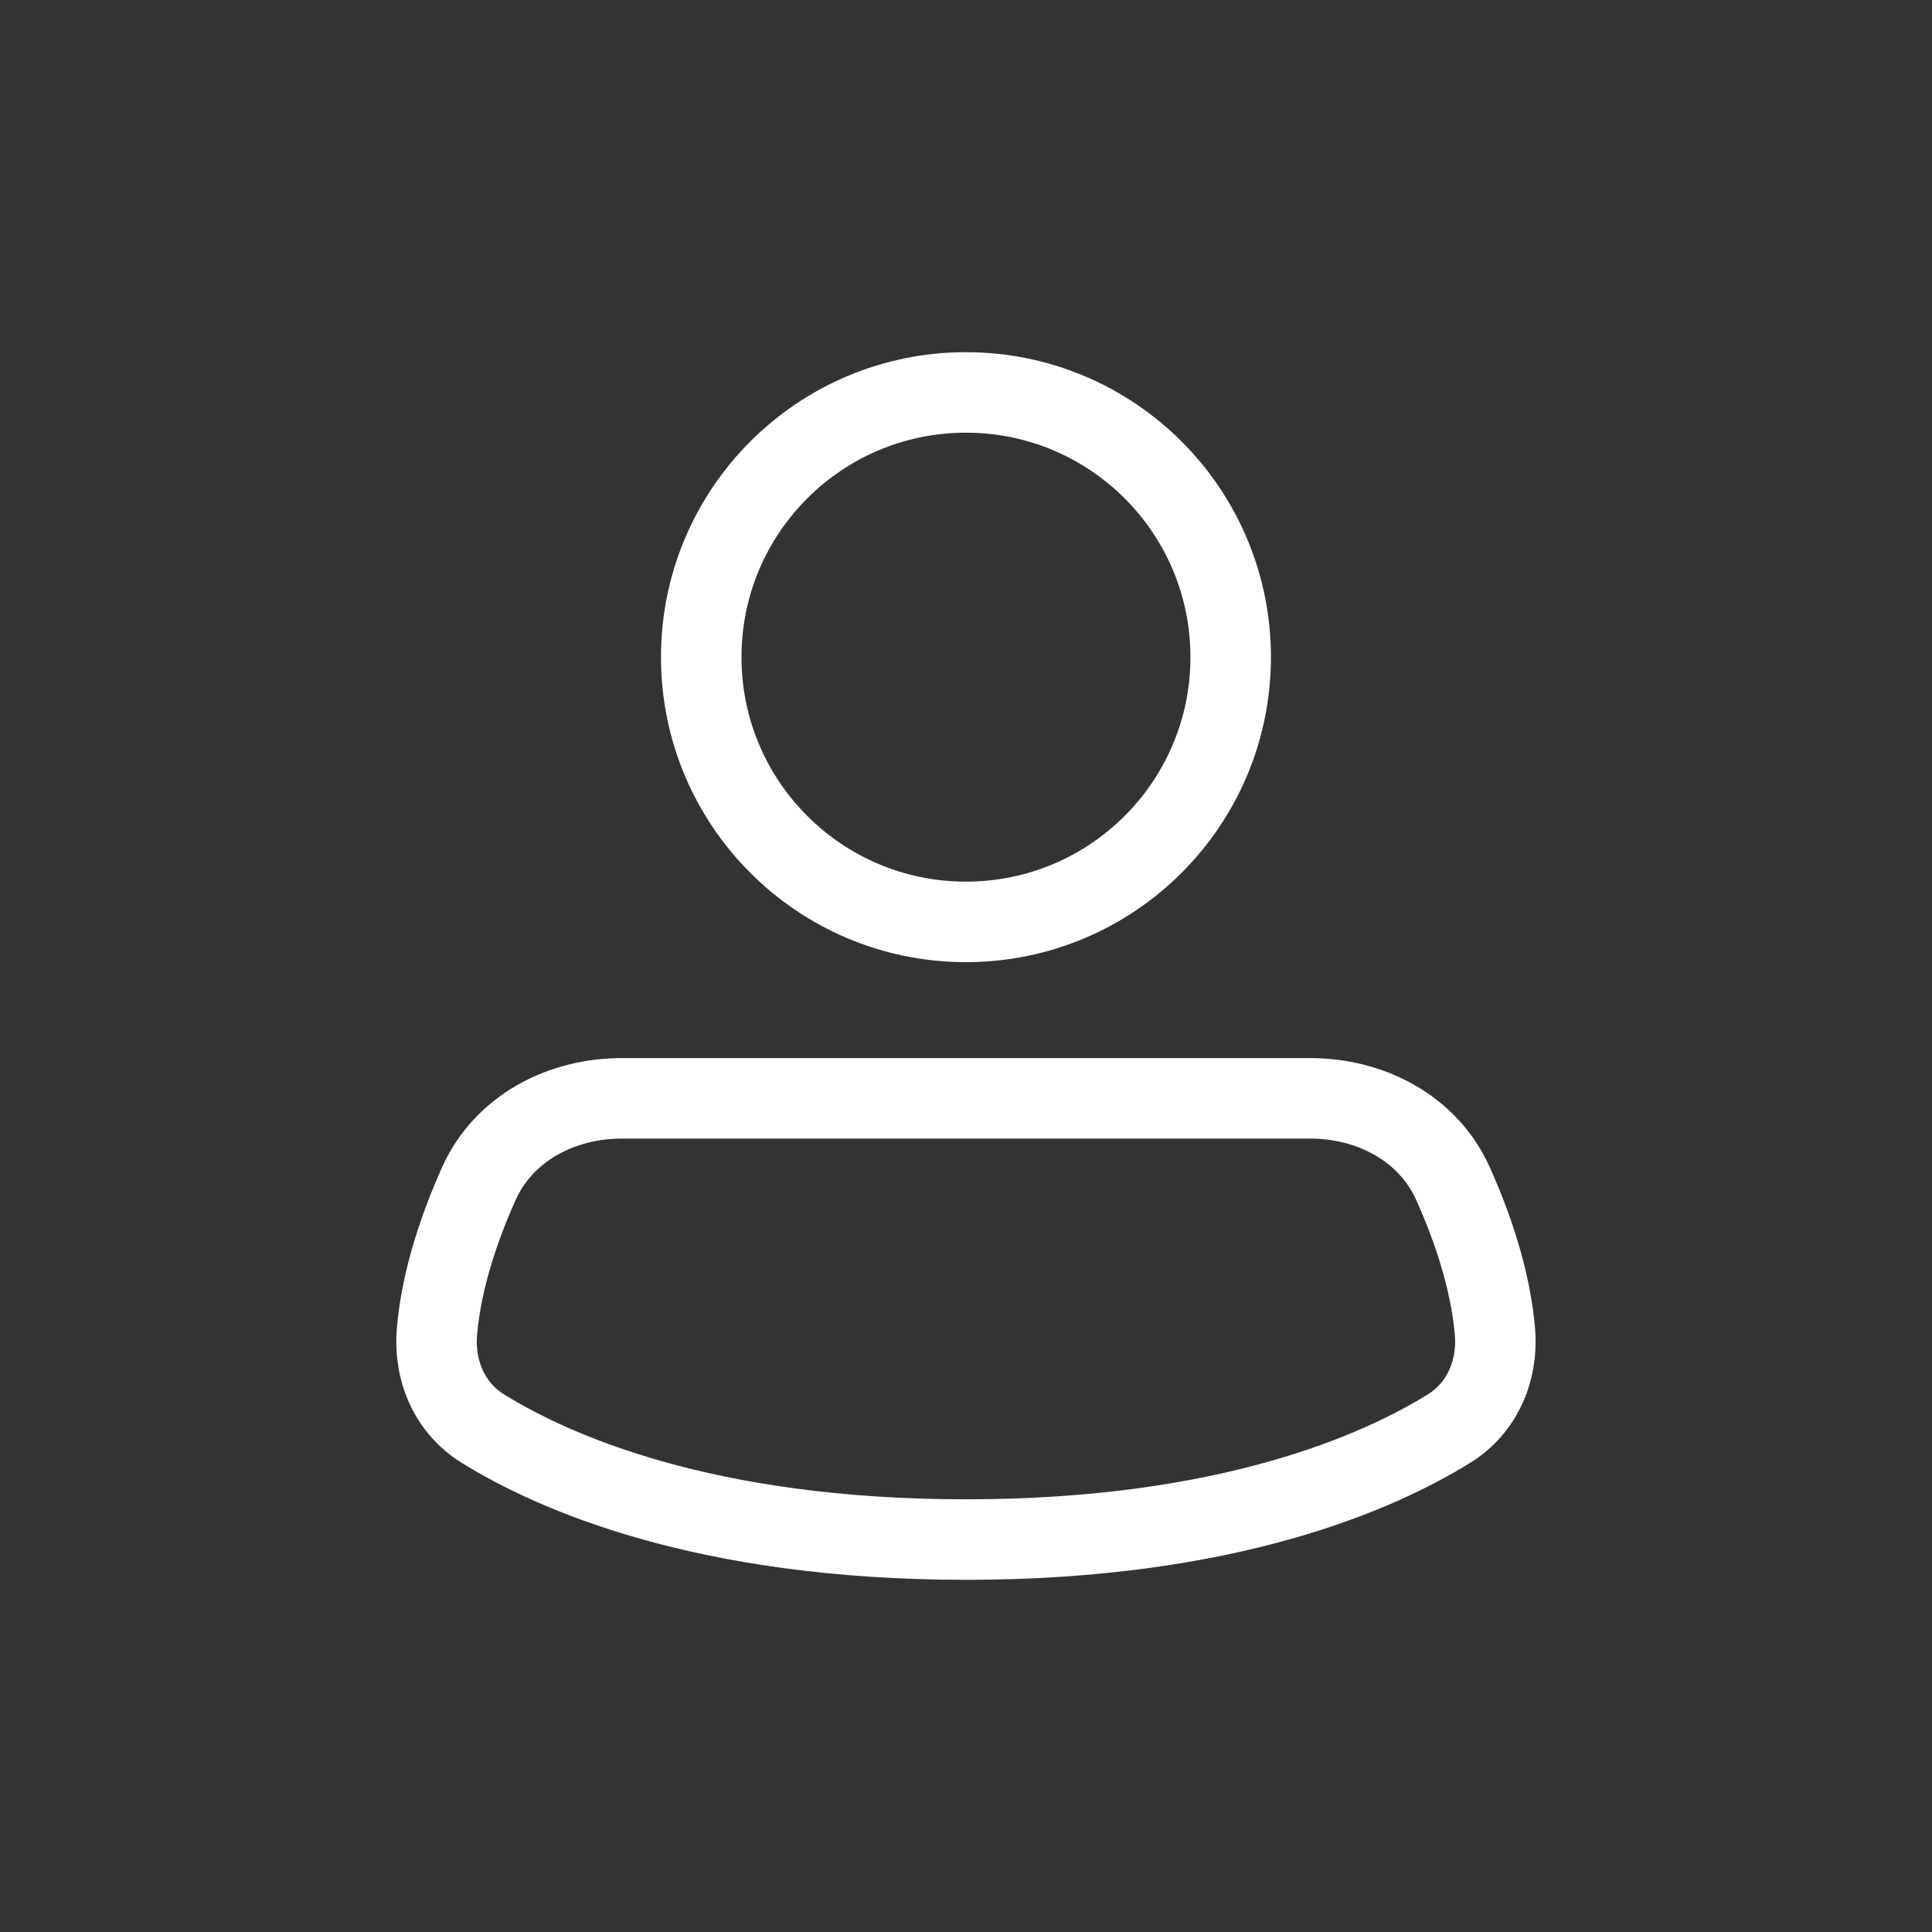
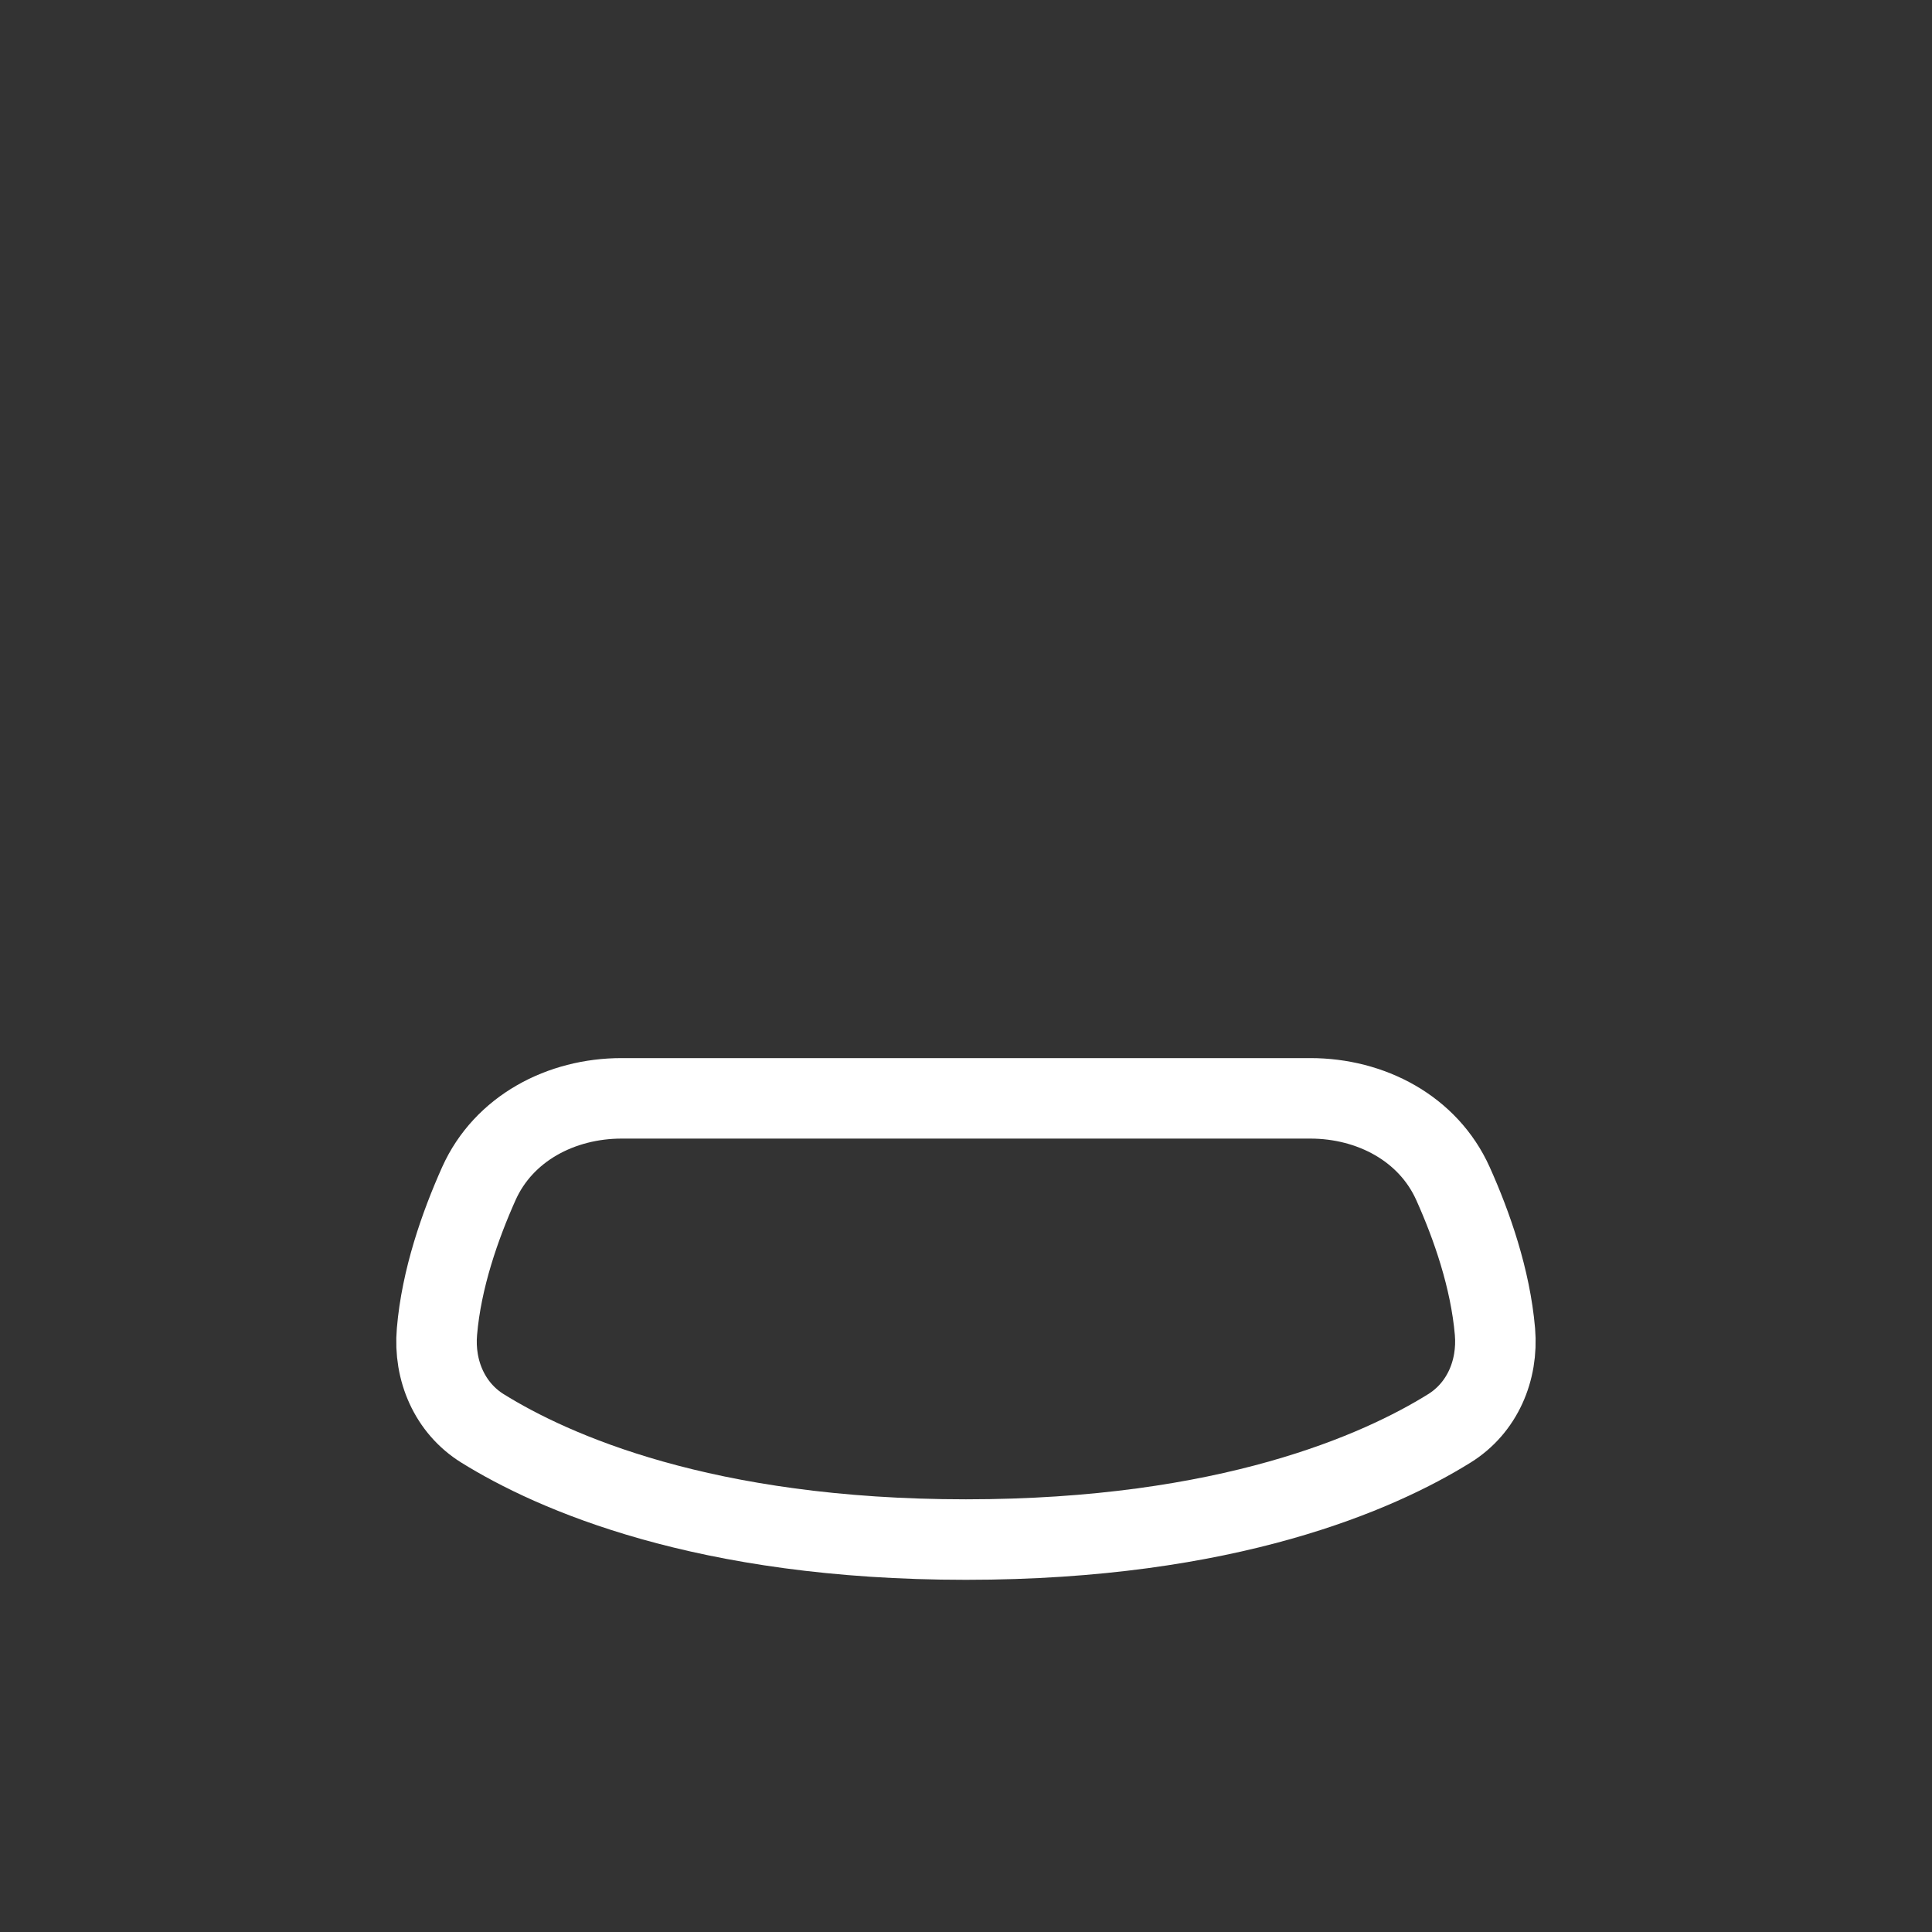
<svg xmlns="http://www.w3.org/2000/svg" width="24" height="24" viewBox="0 0 24 24" fill="none">
  <rect x="0" y="0" width="24" height="24" fill="#333333" stroke="none" />
-   <path d="M15.288 8.163C15.288 9.98 13.816 11.452 11.999 11.452C10.183 11.452 8.711 9.98 8.711 8.163C8.711 6.347 10.183 4.875 11.999 4.875C13.816 4.875 15.288 6.347 15.288 8.163Z" stroke="white" />
  <path d="M11.999 19.125C15.257 19.125 17.134 18.285 18.004 17.744C18.412 17.491 18.612 17.025 18.571 16.542C18.514 15.883 18.284 15.225 18.049 14.702C17.741 14.017 17.029 13.644 16.277 13.644H7.722C6.97 13.644 6.257 14.017 5.949 14.702C5.715 15.225 5.484 15.883 5.428 16.542C5.386 17.025 5.587 17.491 5.994 17.744C6.865 18.285 8.742 19.125 11.999 19.125Z" stroke="white" />
</svg>